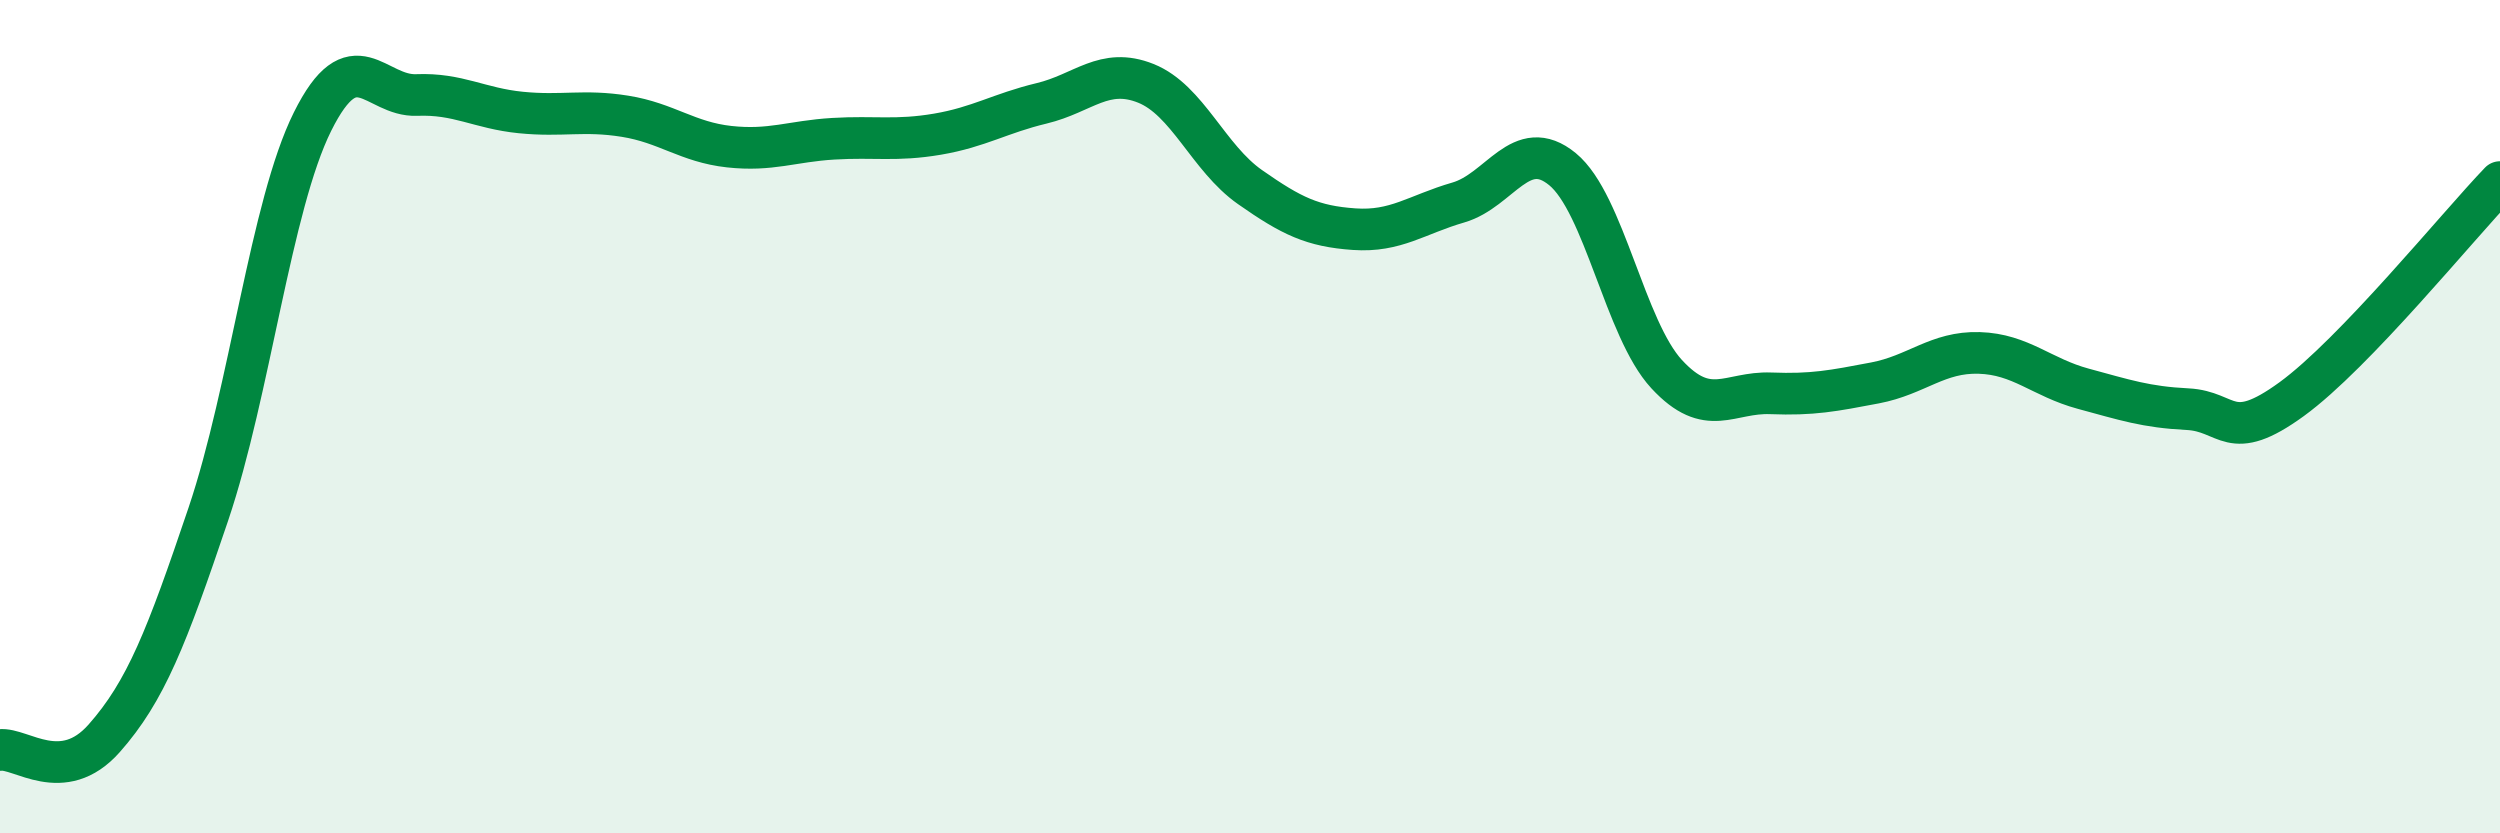
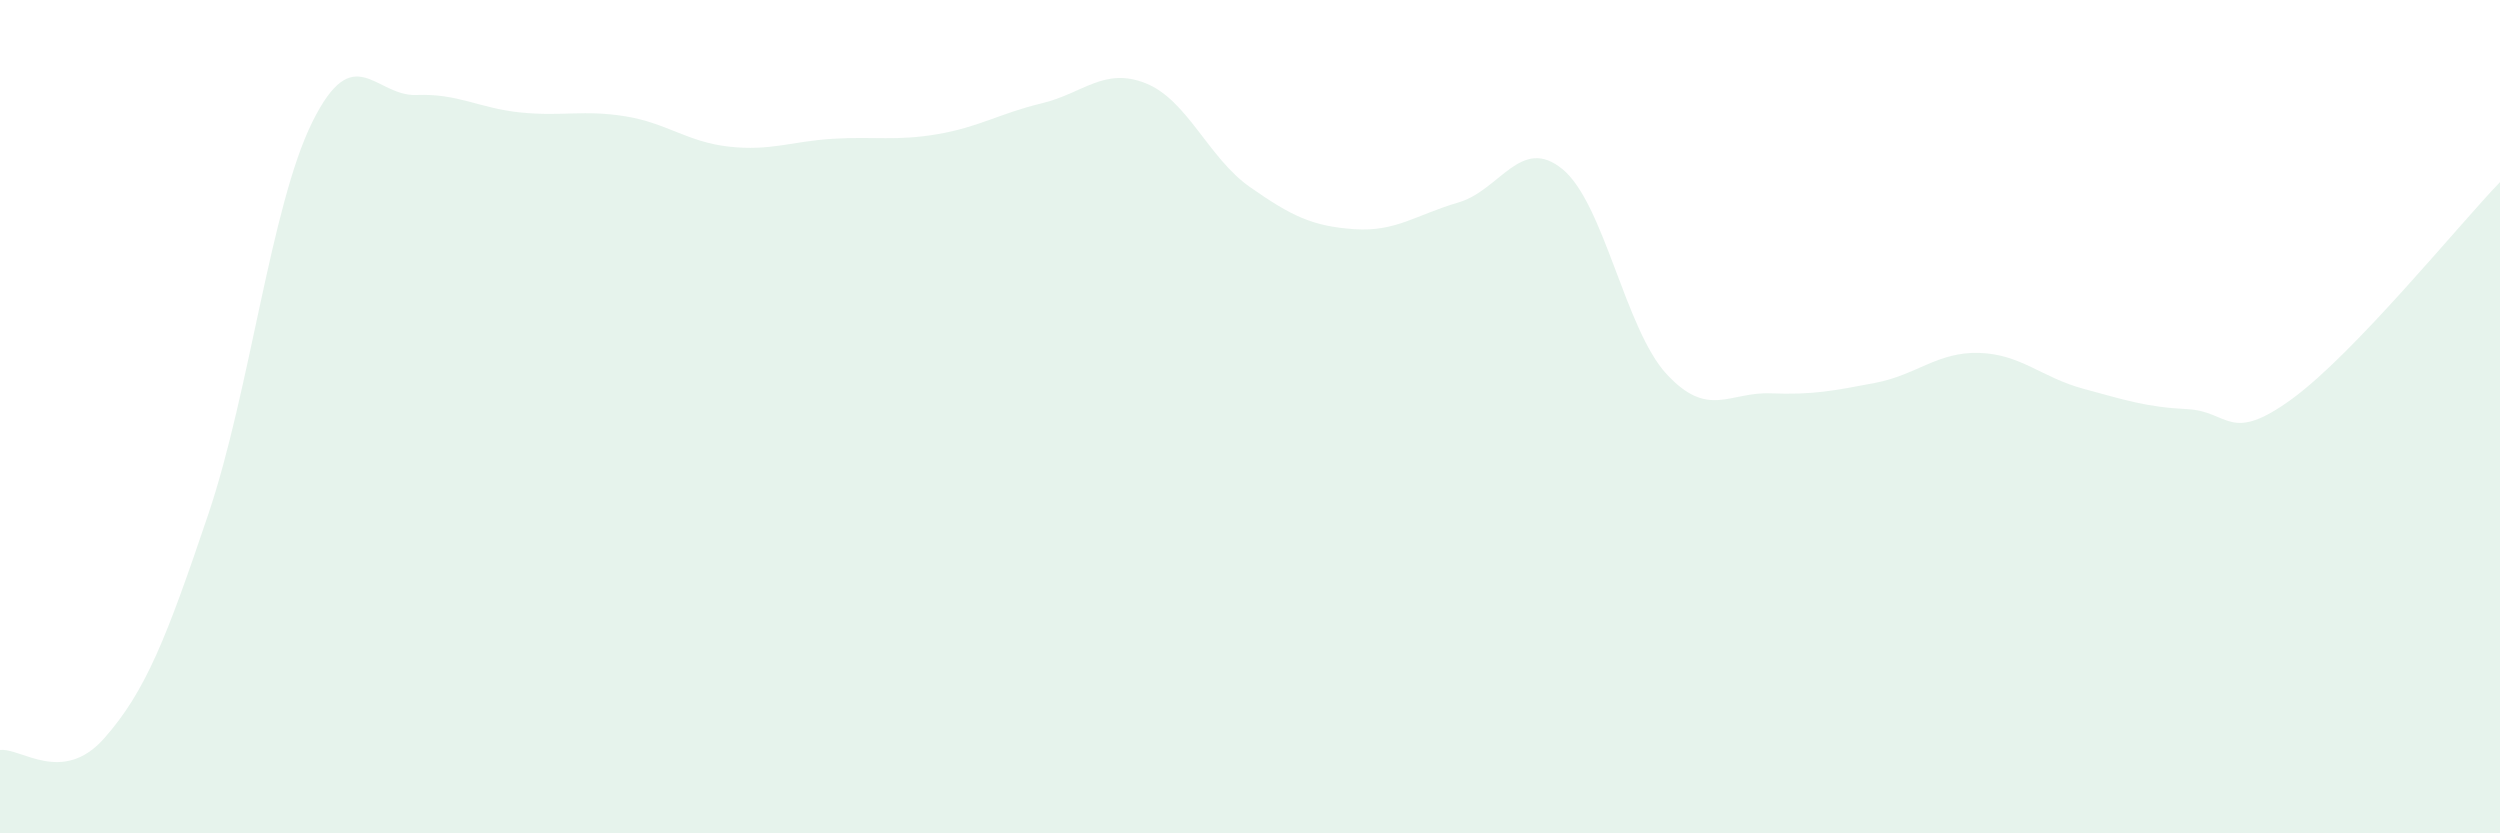
<svg xmlns="http://www.w3.org/2000/svg" width="60" height="20" viewBox="0 0 60 20">
  <path d="M 0,18 C 0.5,17.94 1.5,18.85 2.5,17.72 C 3.5,16.59 4,15.3 5,12.34 C 6,9.38 6.5,4.93 7.5,2.92 C 8.5,0.91 9,2.32 10,2.28 C 11,2.24 11.5,2.6 12.5,2.7 C 13.5,2.8 14,2.63 15,2.79 C 16,2.95 16.5,3.41 17.5,3.52 C 18.5,3.63 19,3.39 20,3.33 C 21,3.27 21.5,3.39 22.5,3.22 C 23.5,3.05 24,2.72 25,2.48 C 26,2.24 26.5,1.6 27.5,2 C 28.5,2.4 29,3.79 30,4.49 C 31,5.19 31.5,5.43 32.5,5.5 C 33.5,5.57 34,5.15 35,4.86 C 36,4.57 36.5,3.24 37.5,4.06 C 38.5,4.88 39,7.9 40,8.98 C 41,10.06 41.5,9.4 42.5,9.44 C 43.5,9.48 44,9.38 45,9.19 C 46,9 46.5,8.44 47.5,8.47 C 48.5,8.5 49,9.06 50,9.33 C 51,9.6 51.5,9.77 52.5,9.82 C 53.5,9.87 53.5,10.67 55,9.58 C 56.5,8.49 59,5.41 60,4.37L60 20L0 20Z" fill="#008740" opacity="0.1" stroke-linecap="round" stroke-linejoin="round" />
-   <path d="M 0,18 C 0.5,17.94 1.5,18.85 2.5,17.72 C 3.5,16.59 4,15.3 5,12.34 C 6,9.38 6.5,4.93 7.5,2.92 C 8.5,0.91 9,2.32 10,2.28 C 11,2.24 11.5,2.6 12.5,2.7 C 13.5,2.8 14,2.63 15,2.79 C 16,2.95 16.5,3.41 17.5,3.52 C 18.5,3.63 19,3.39 20,3.33 C 21,3.27 21.5,3.39 22.5,3.22 C 23.5,3.05 24,2.72 25,2.48 C 26,2.24 26.5,1.6 27.5,2 C 28.5,2.4 29,3.79 30,4.49 C 31,5.19 31.5,5.43 32.5,5.5 C 33.5,5.57 34,5.15 35,4.86 C 36,4.57 36.5,3.24 37.5,4.06 C 38.5,4.88 39,7.9 40,8.98 C 41,10.06 41.5,9.4 42.5,9.44 C 43.5,9.48 44,9.38 45,9.19 C 46,9 46.5,8.44 47.5,8.47 C 48.5,8.5 49,9.06 50,9.33 C 51,9.6 51.5,9.77 52.5,9.82 C 53.5,9.87 53.5,10.67 55,9.58 C 56.5,8.49 59,5.41 60,4.37" stroke="#008740" stroke-width="1" fill="none" stroke-linecap="round" stroke-linejoin="round" />
</svg>